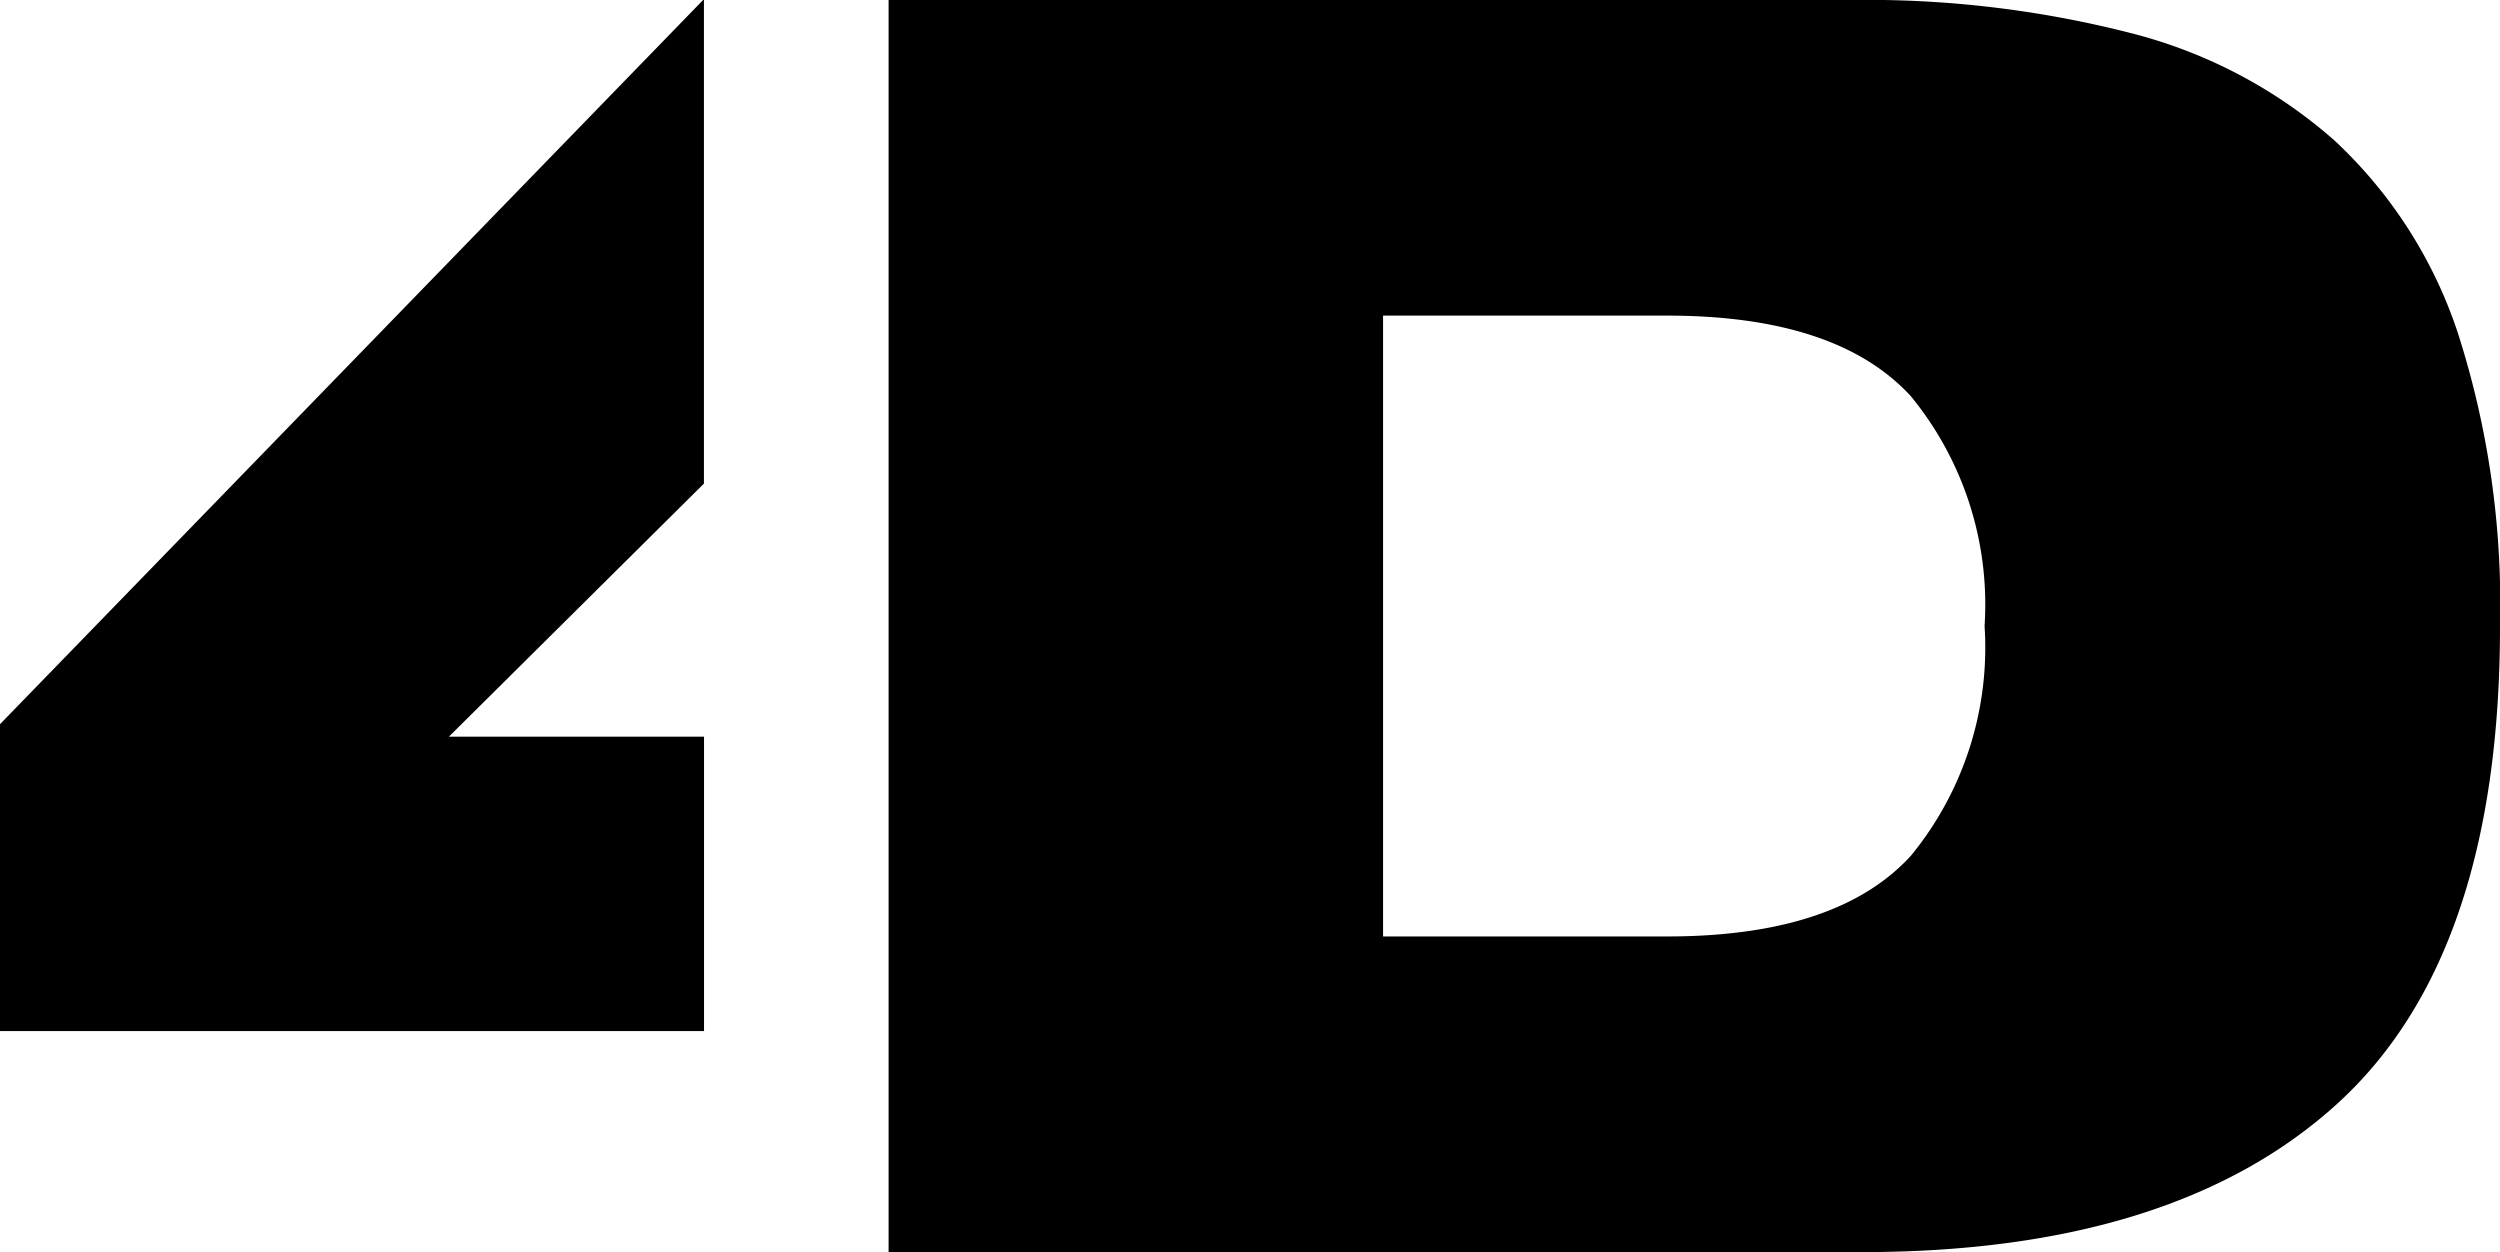
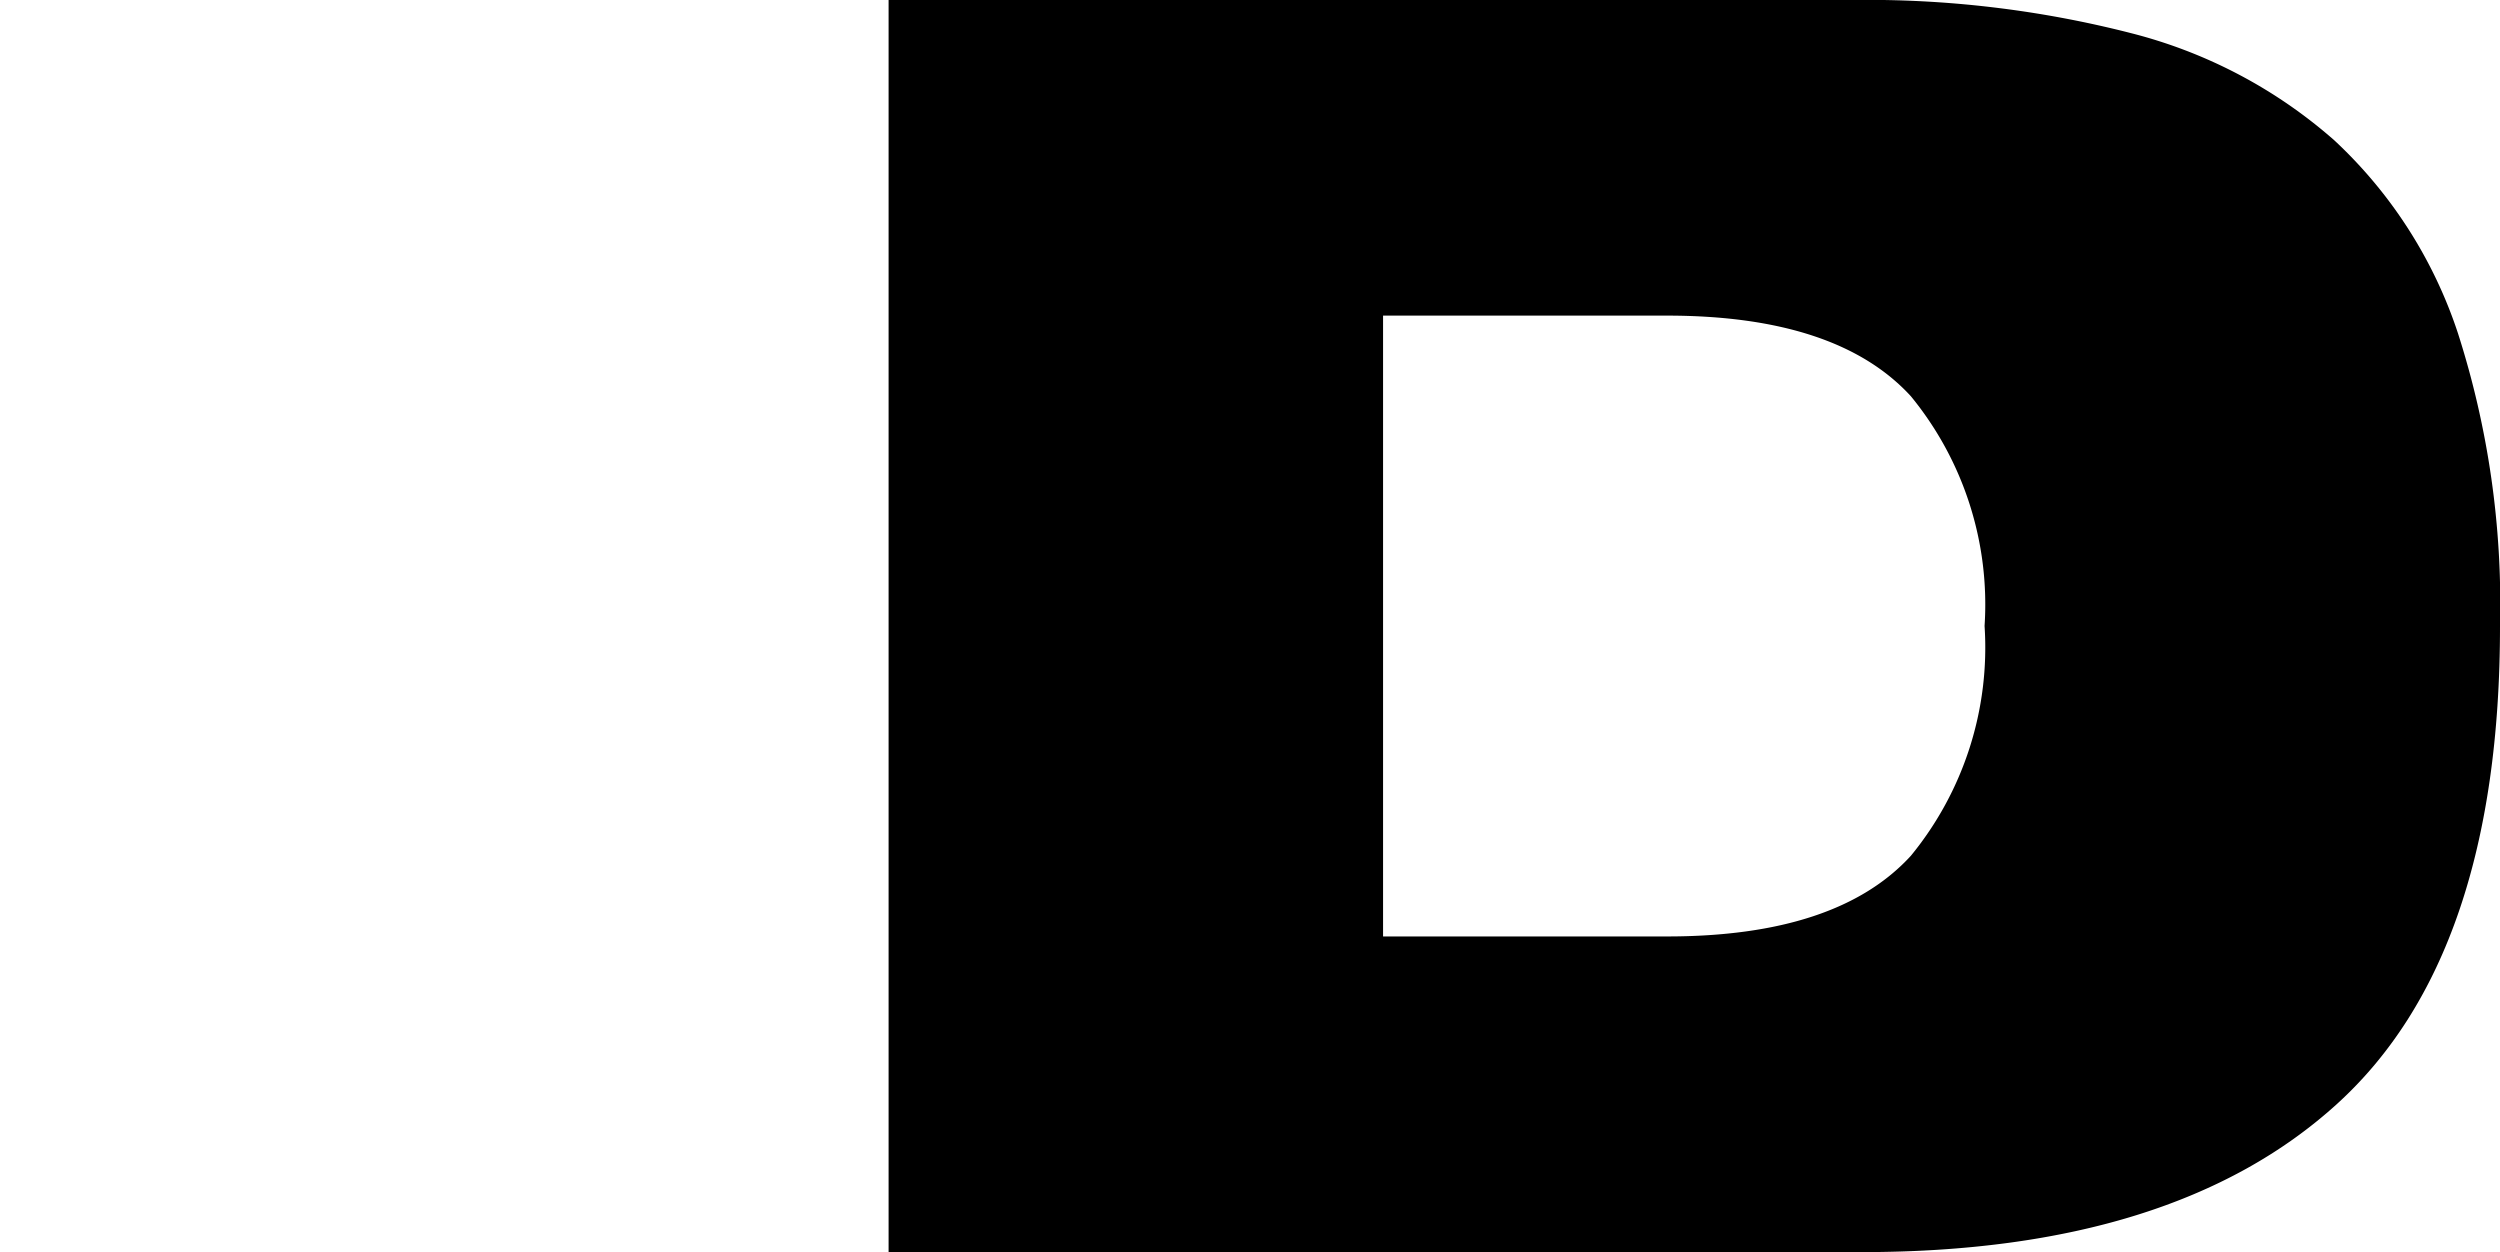
<svg xmlns="http://www.w3.org/2000/svg" width="53.911" height="27" viewBox="0 0 53.911 27">
  <g id="Group_1946" data-name="Group 1946" transform="translate(-67.153 -50.314)">
    <path id="Path_2758" data-name="Path 2758" d="M92.594,50.314h20.759a22.907,22.907,0,0,1,6.05.719,10.57,10.57,0,0,1,4.368,2.308,9.923,9.923,0,0,1,2.665,4.159,19.122,19.122,0,0,1,.907,6.315q0,7.11-3.515,10.305t-10.249,3.195H92.594Zm10.663,20.194h6.125q3.668,0,5.258-1.741a7.084,7.084,0,0,0,1.588-4.954,7.083,7.083,0,0,0-1.588-4.953q-1.591-1.739-5.258-1.74h-6.125Z" transform="translate(-6.279 0)" />
-     <path id="Path_2759" data-name="Path 2759" d="M76.833,66.2l5.5-5.458V50.314h-.018L67.153,65.931v6.618H82.335V66.2Z" transform="translate(0 0)" />
  </g>
</svg>